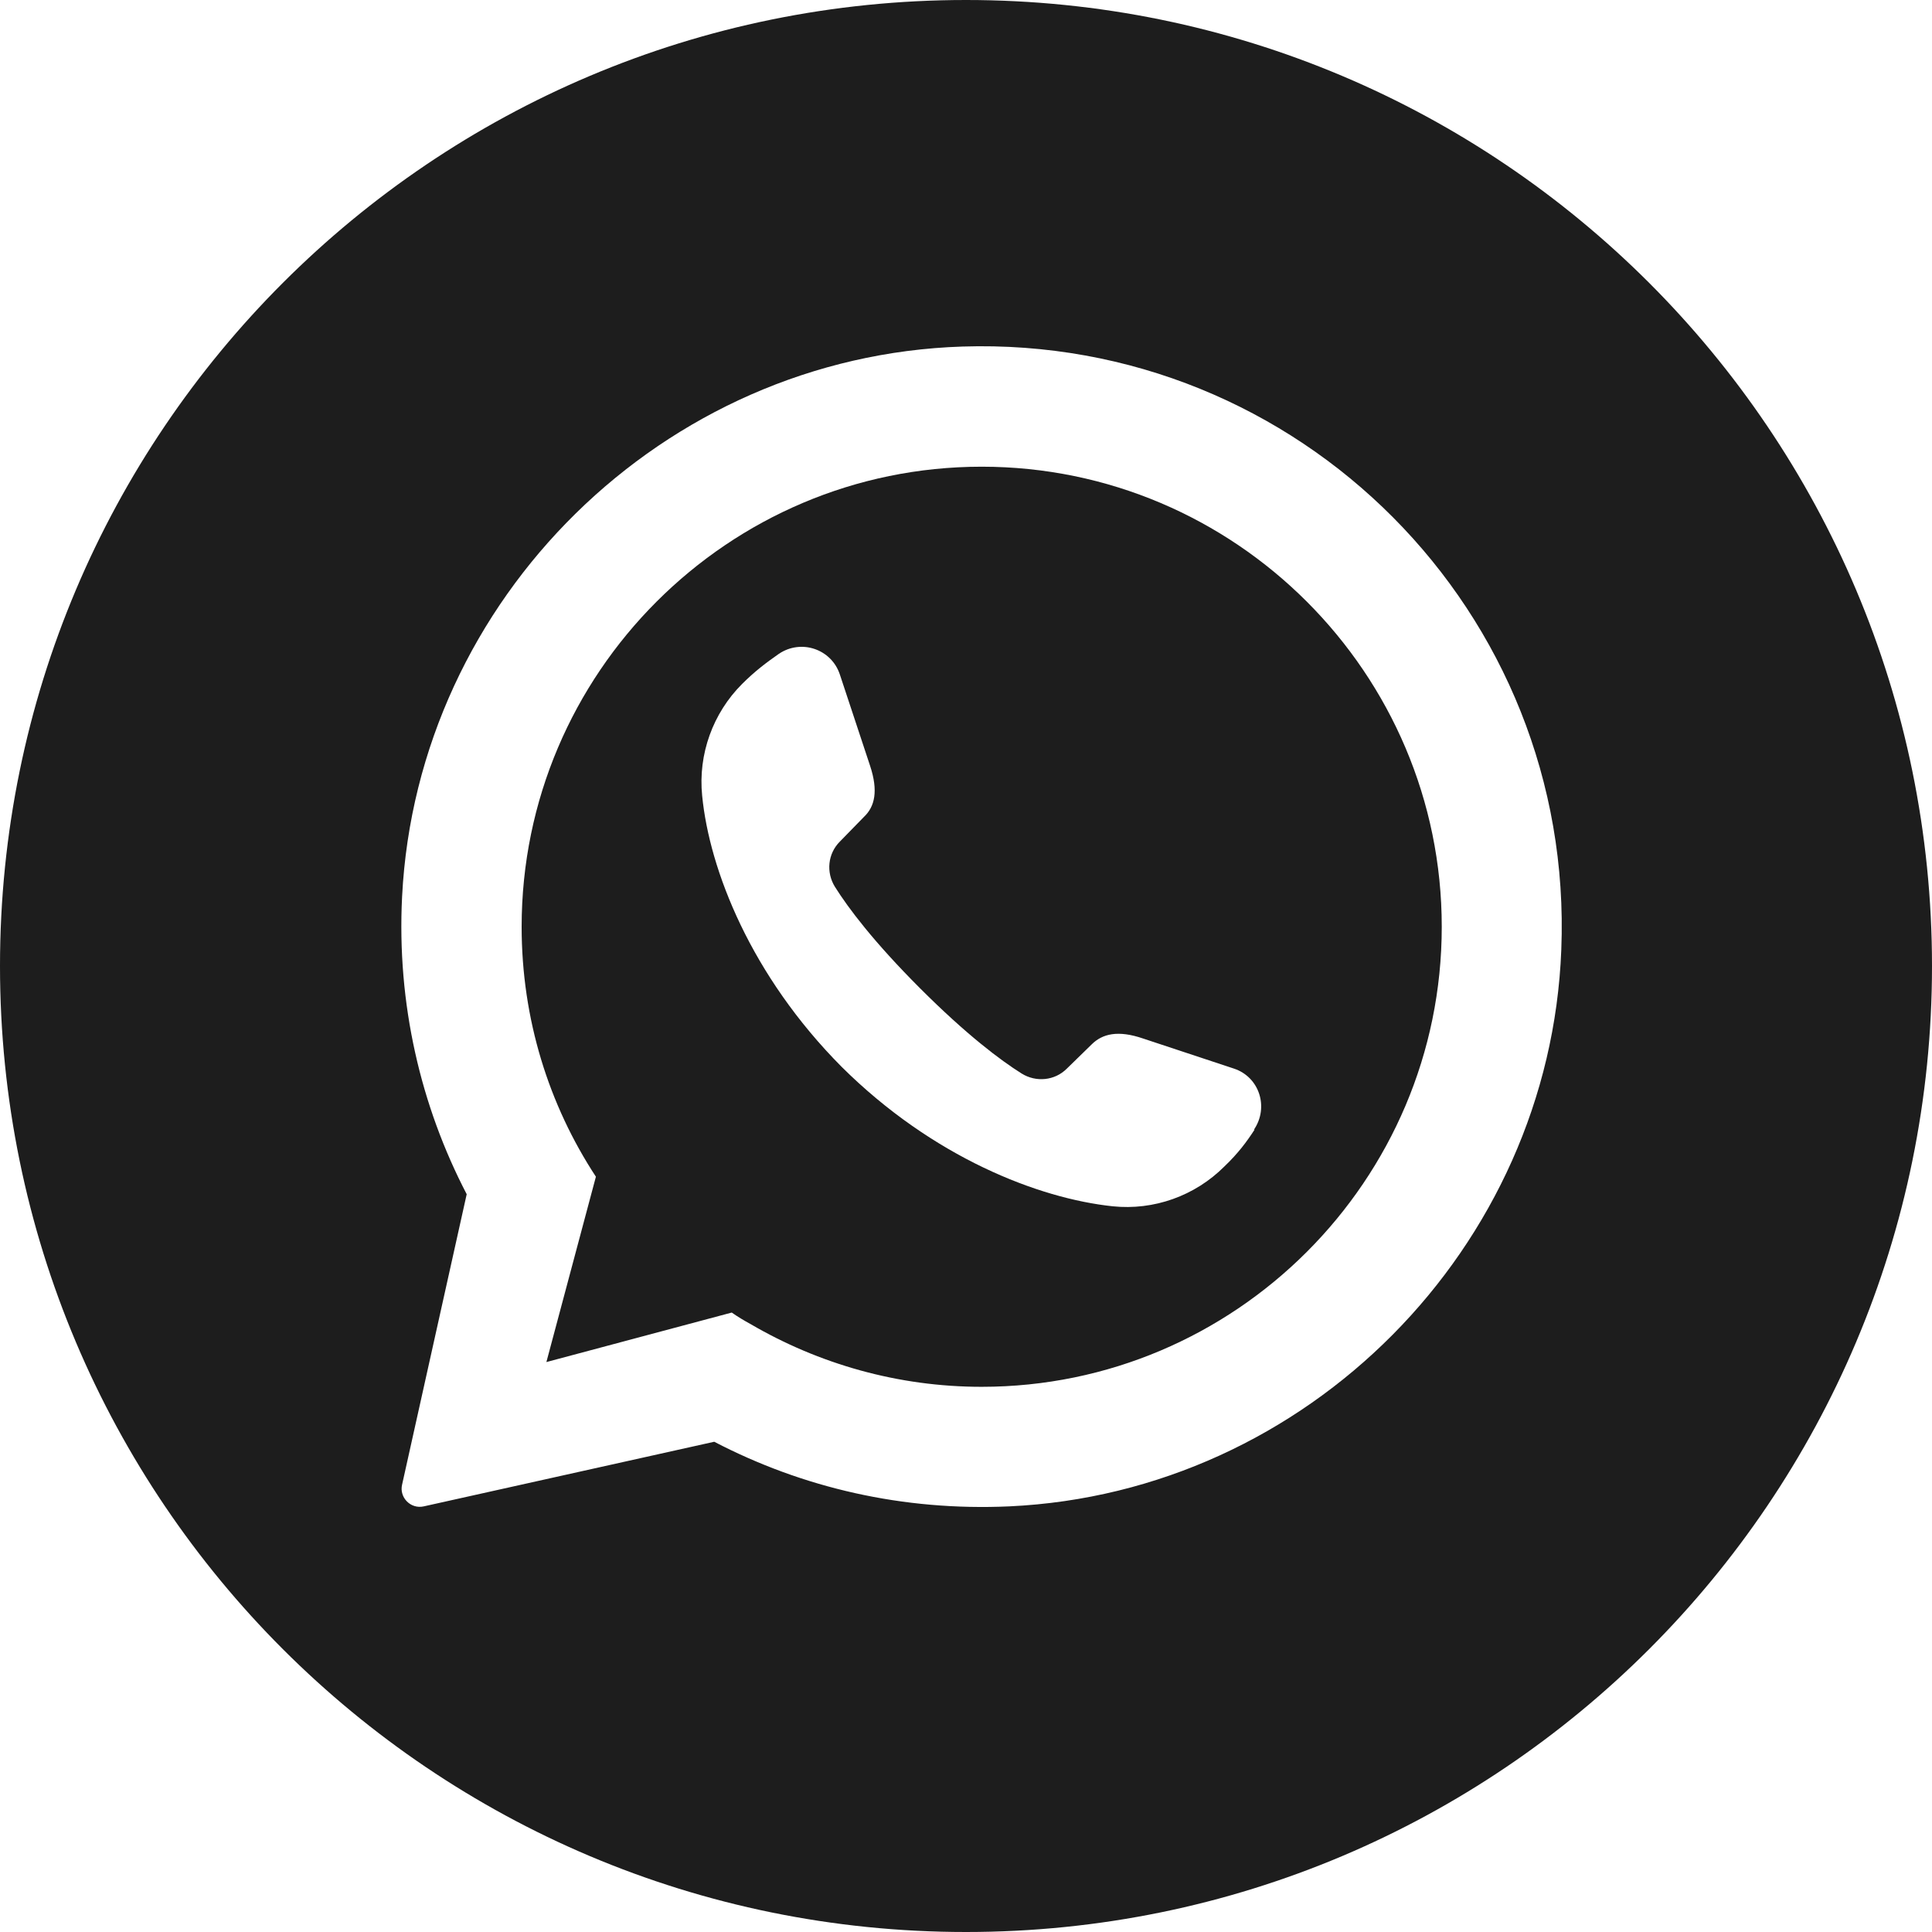
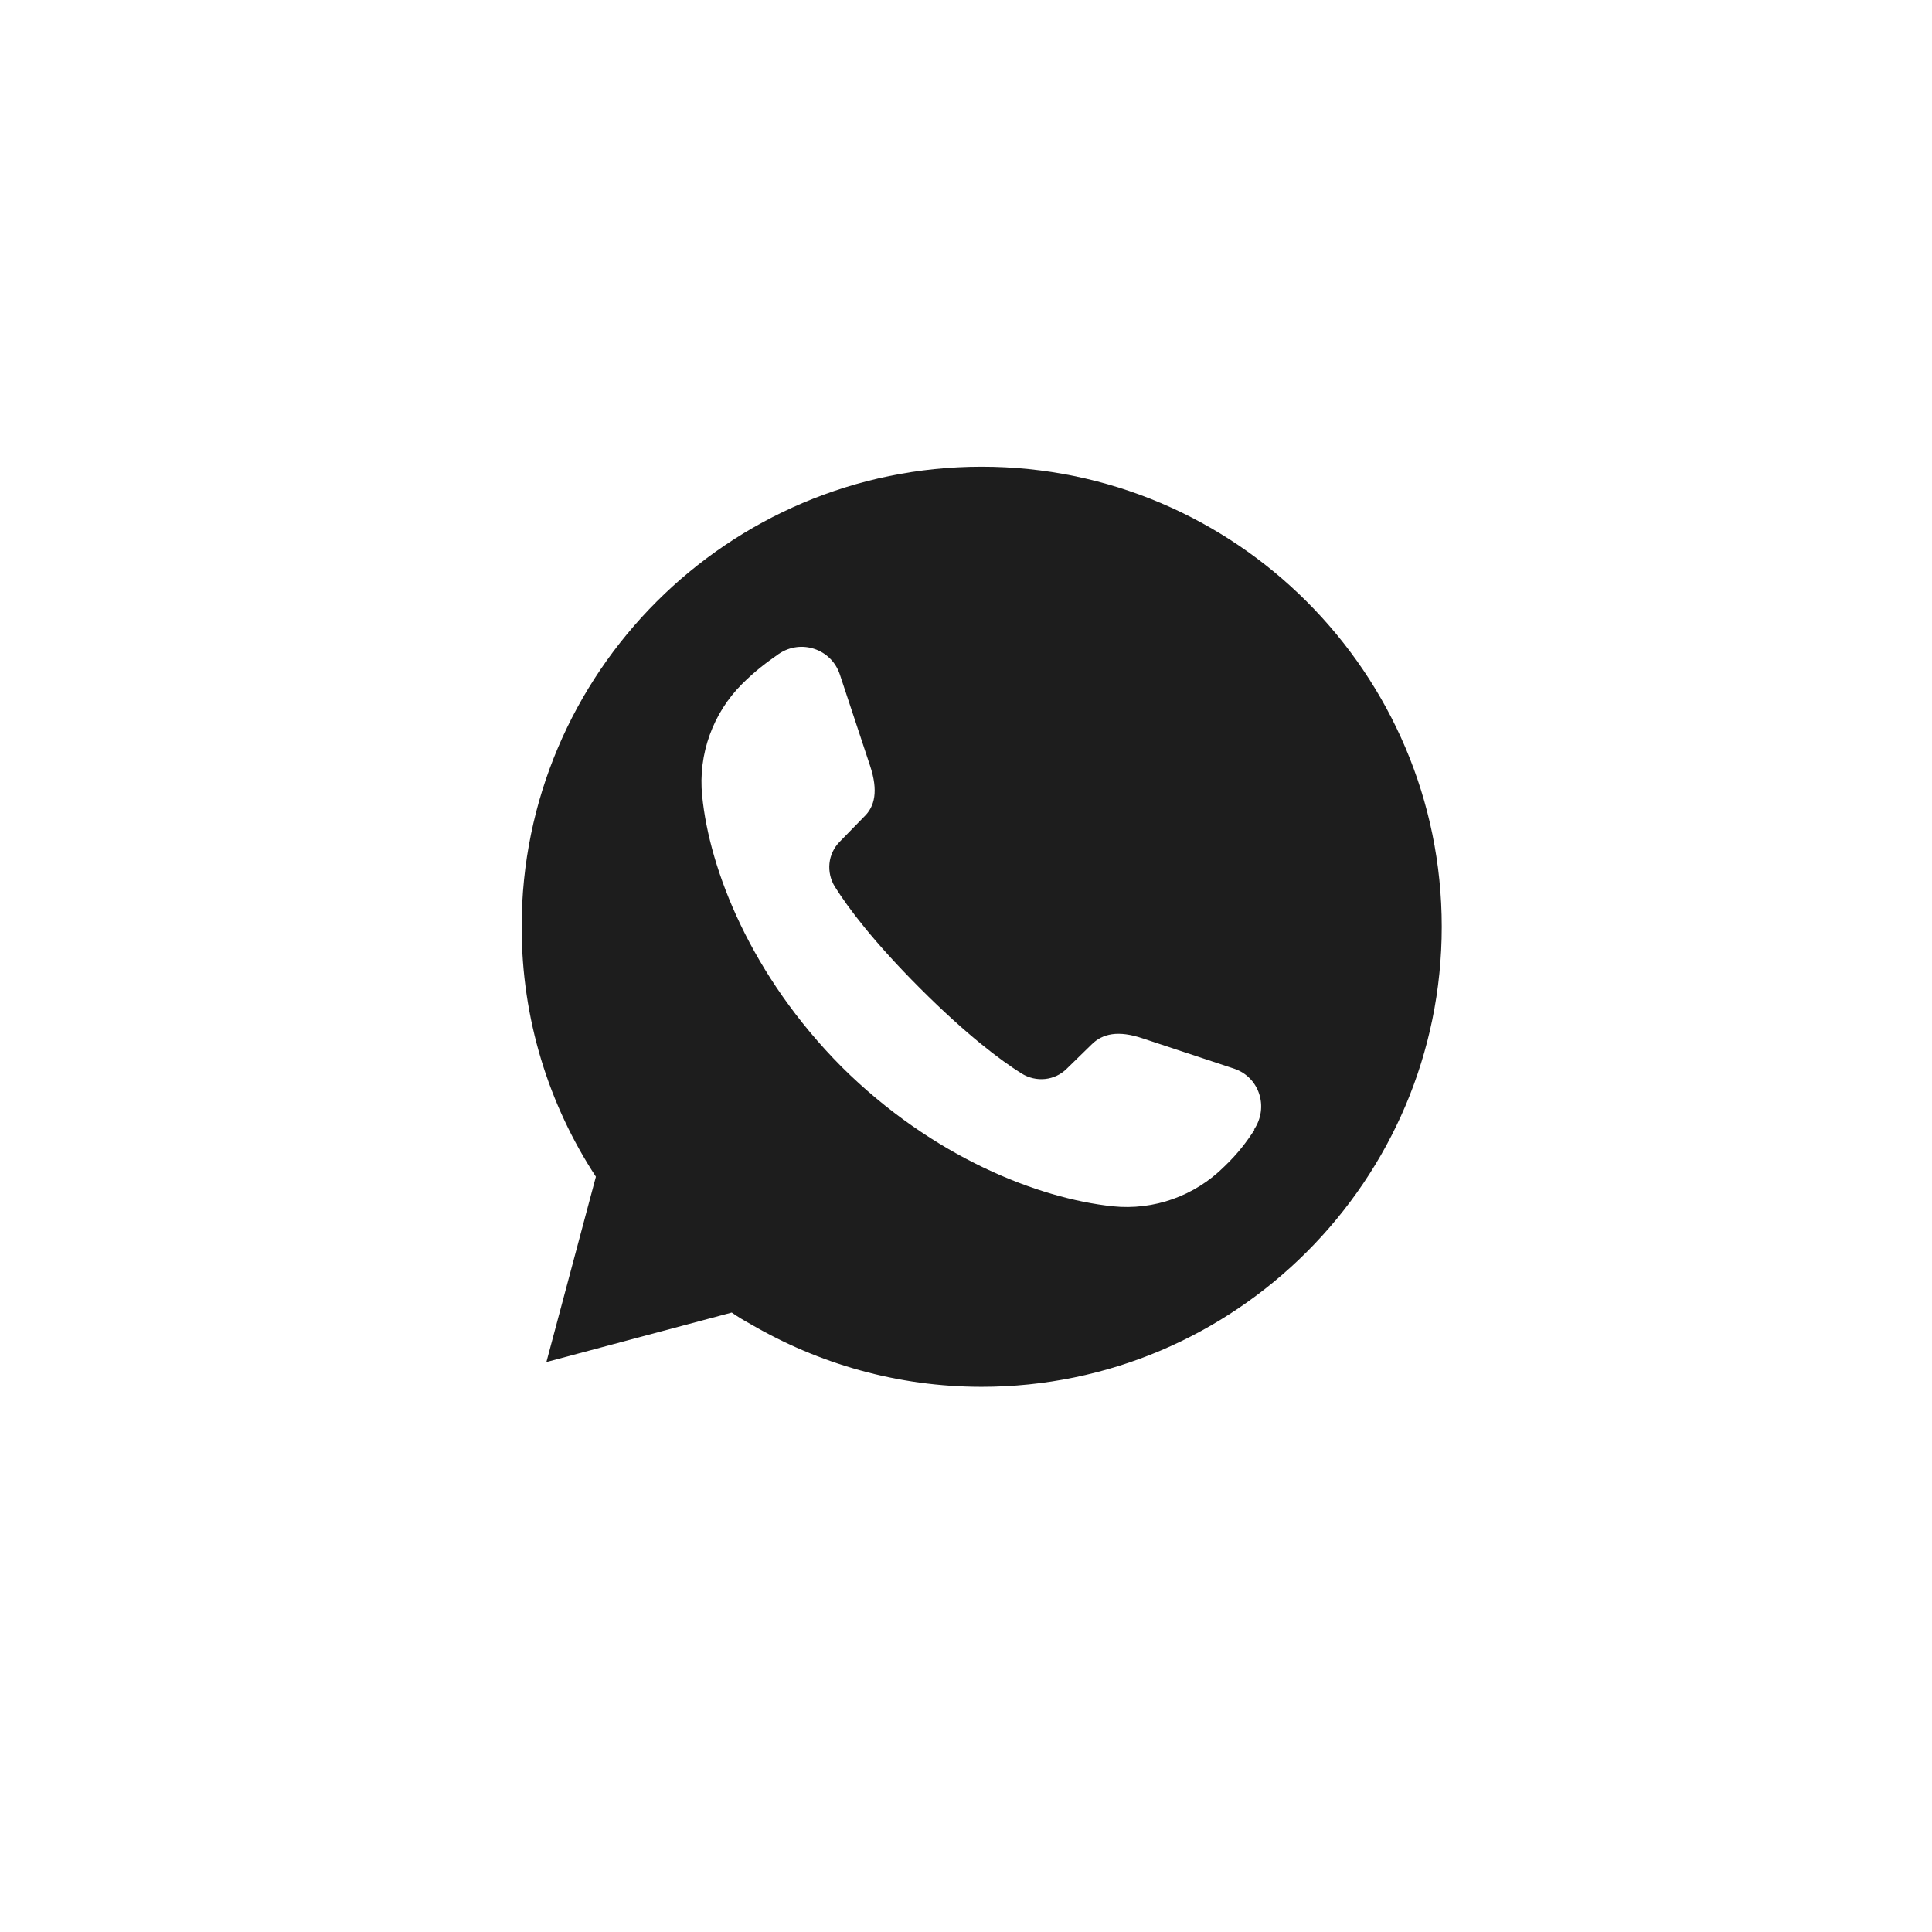
<svg xmlns="http://www.w3.org/2000/svg" id="Capa_2" data-name="Capa 2" viewBox="0 0 32 32">
  <defs>
    <style> .cls-1 { fill: #1d1d1d; } </style>
  </defs>
  <g id="Capa_1-2" data-name="Capa 1">
    <g>
      <path class="cls-1" d="M16.26,7.73c-4.2,0-7.62,3.42-7.62,7.62,0,1.53.45,2.95,1.23,4.14l-.82,3.07,3.07-.82c.1.07.2.13.31.19,1.13.66,2.44,1.04,3.83,1.04,4.2,0,7.62-3.42,7.62-7.62s-3.42-7.62-7.62-7.62ZM20.78,18.71c-.13.2-.27.39-.5.61-.49.49-1.17.73-1.85.66-1.23-.13-2.98-.81-4.49-2.31-1.5-1.51-2.19-3.26-2.31-4.49-.07-.69.18-1.37.66-1.85.22-.22.41-.36.61-.5.37-.25.87-.08,1.01.34l.5,1.51c.14.42.08.68-.1.85l-.4.41c-.2.2-.23.51-.08.75.22.35.64.91,1.41,1.68.77.77,1.33,1.19,1.68,1.41.24.15.55.12.75-.08l.41-.4c.18-.18.44-.24.85-.1l1.51.5c.42.14.58.64.33,1.01Z" />
-       <path class="cls-1" d="M16,0h0C7.16,0,0,7.16,0,16s7.16,16,16,16h0c8.84,0,16-7.16,16-16S24.84,0,16,0ZM16.72,24.95c-1.77.08-3.43-.31-4.89-1.07h0l-4.81,1.07c-.22.05-.41-.15-.36-.36l1.07-4.81c-.76-1.46-1.16-3.15-1.07-4.93.25-4.94,4.33-8.95,9.28-9.11,5.58-.18,10.14,4.4,9.92,9.99-.19,4.94-4.21,8.99-9.14,9.22Z" />
    </g>
  </g>
</svg>